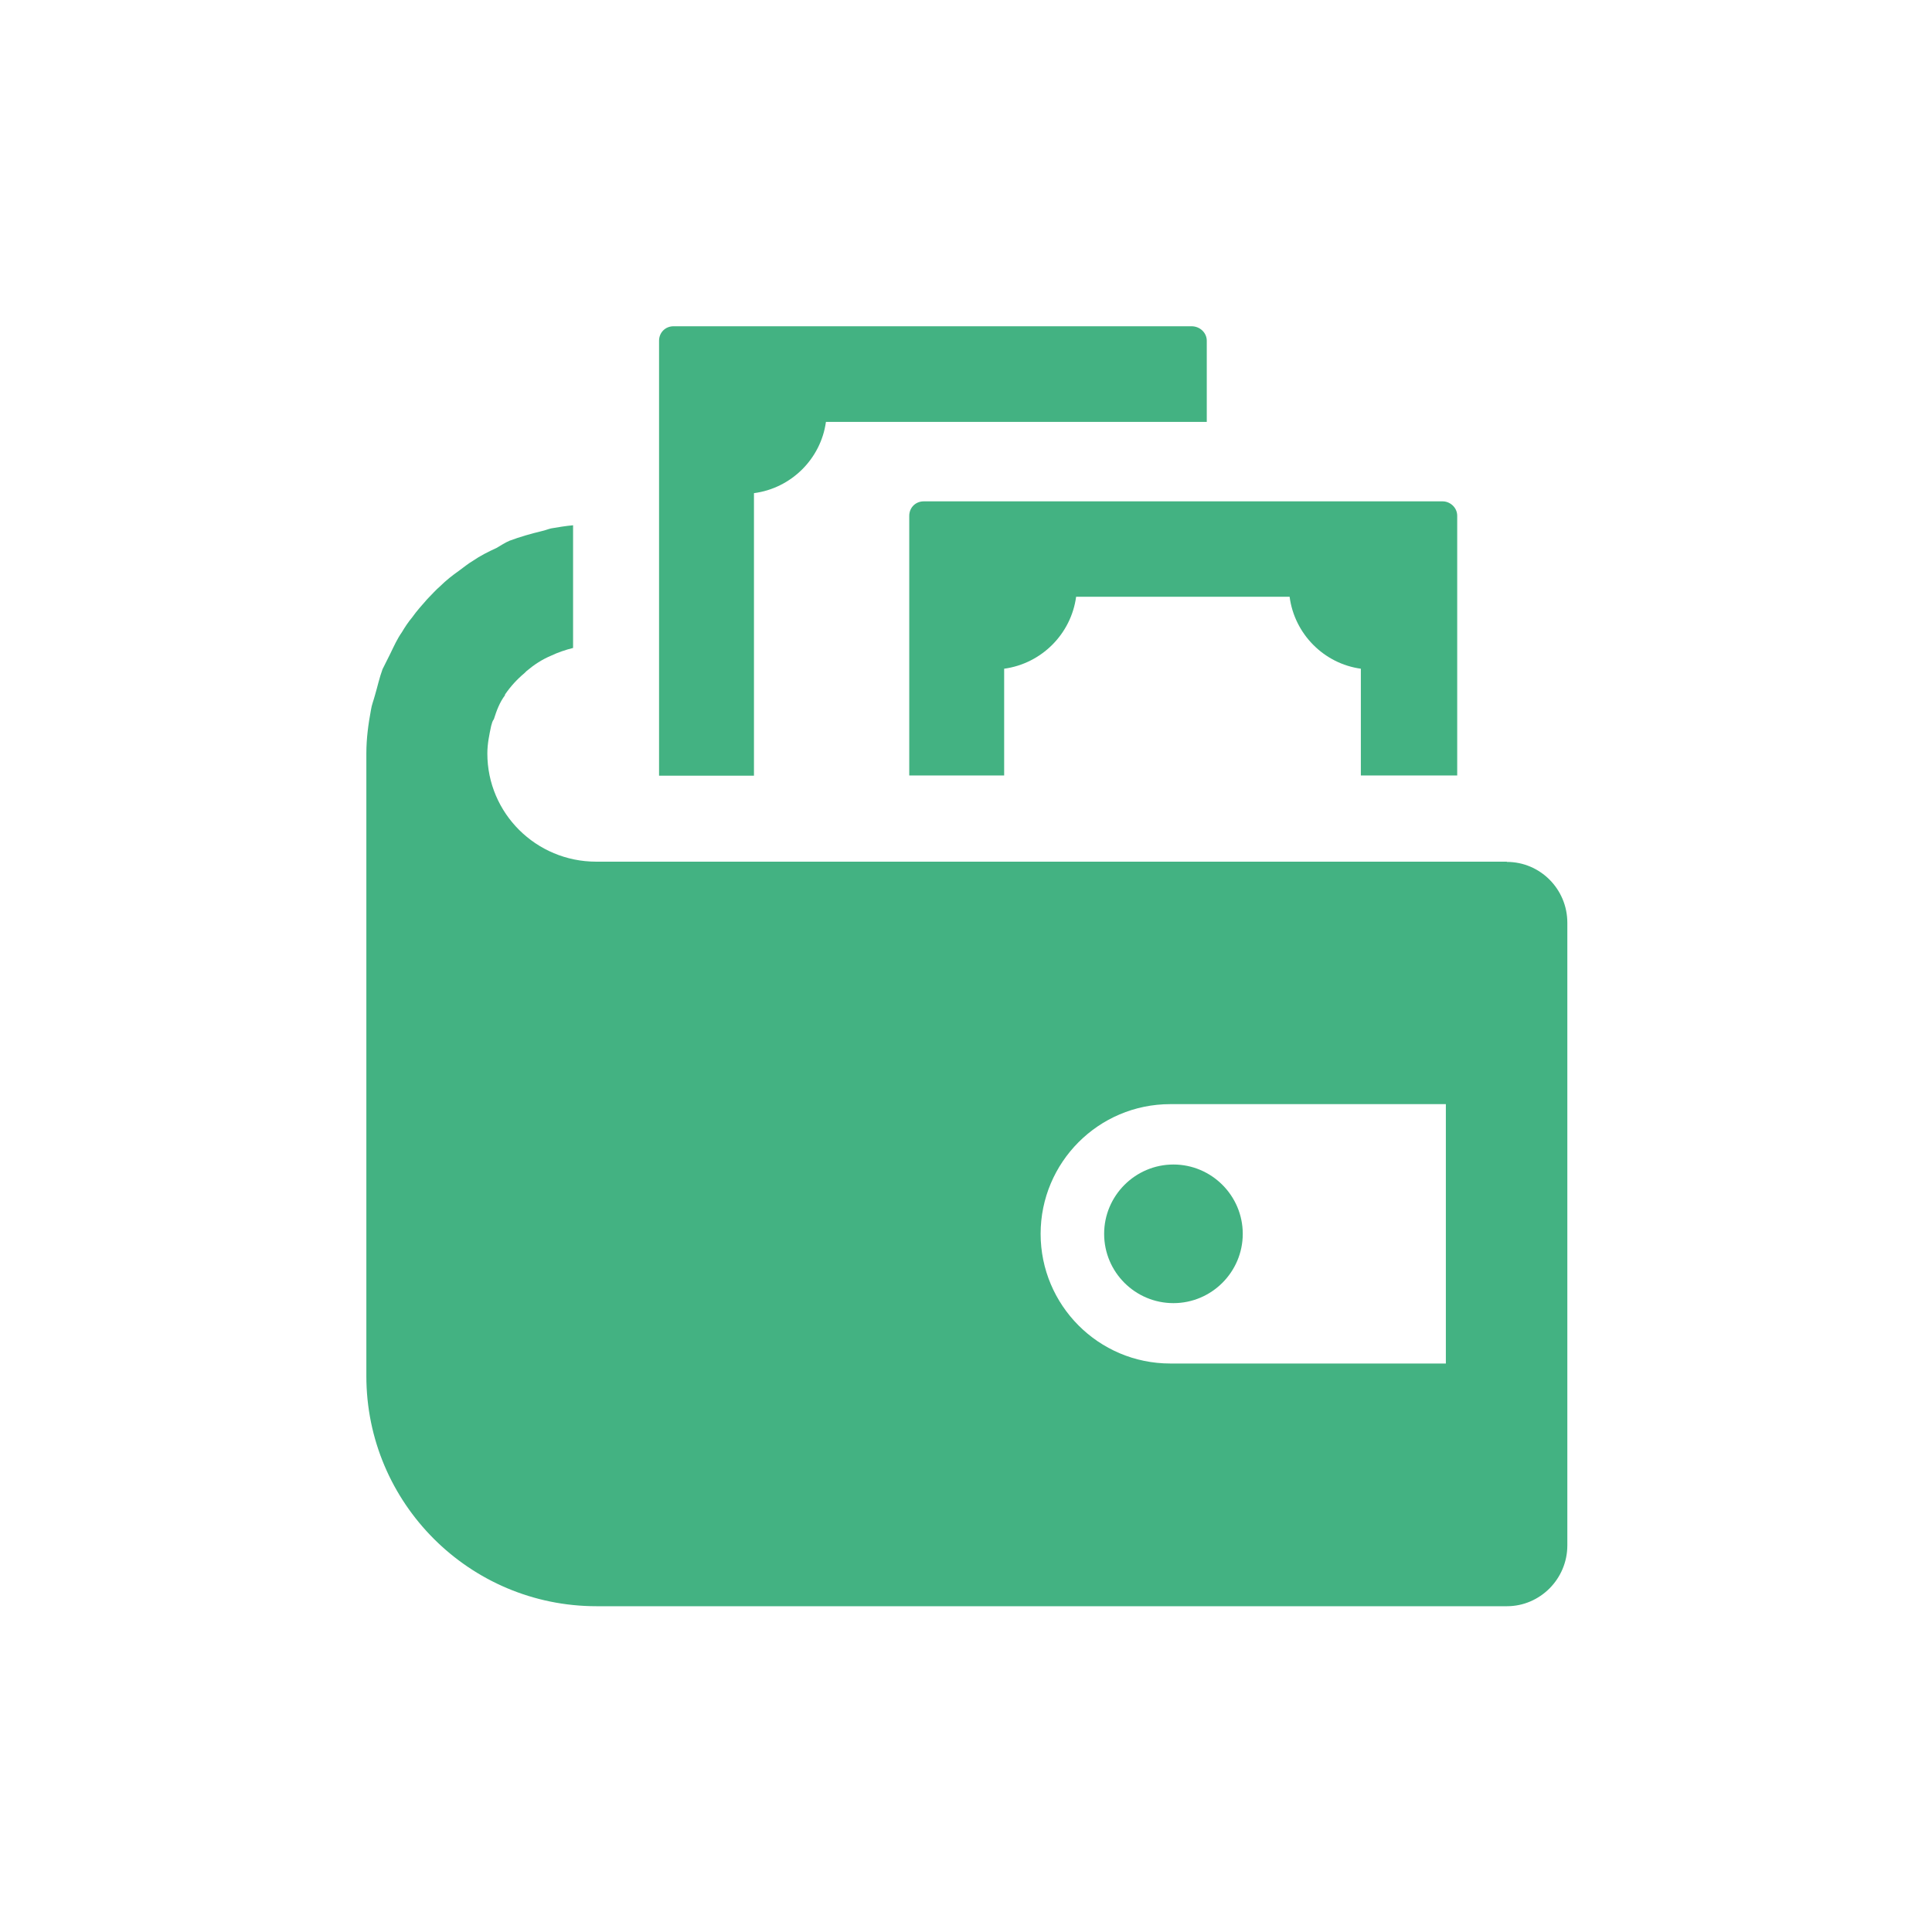
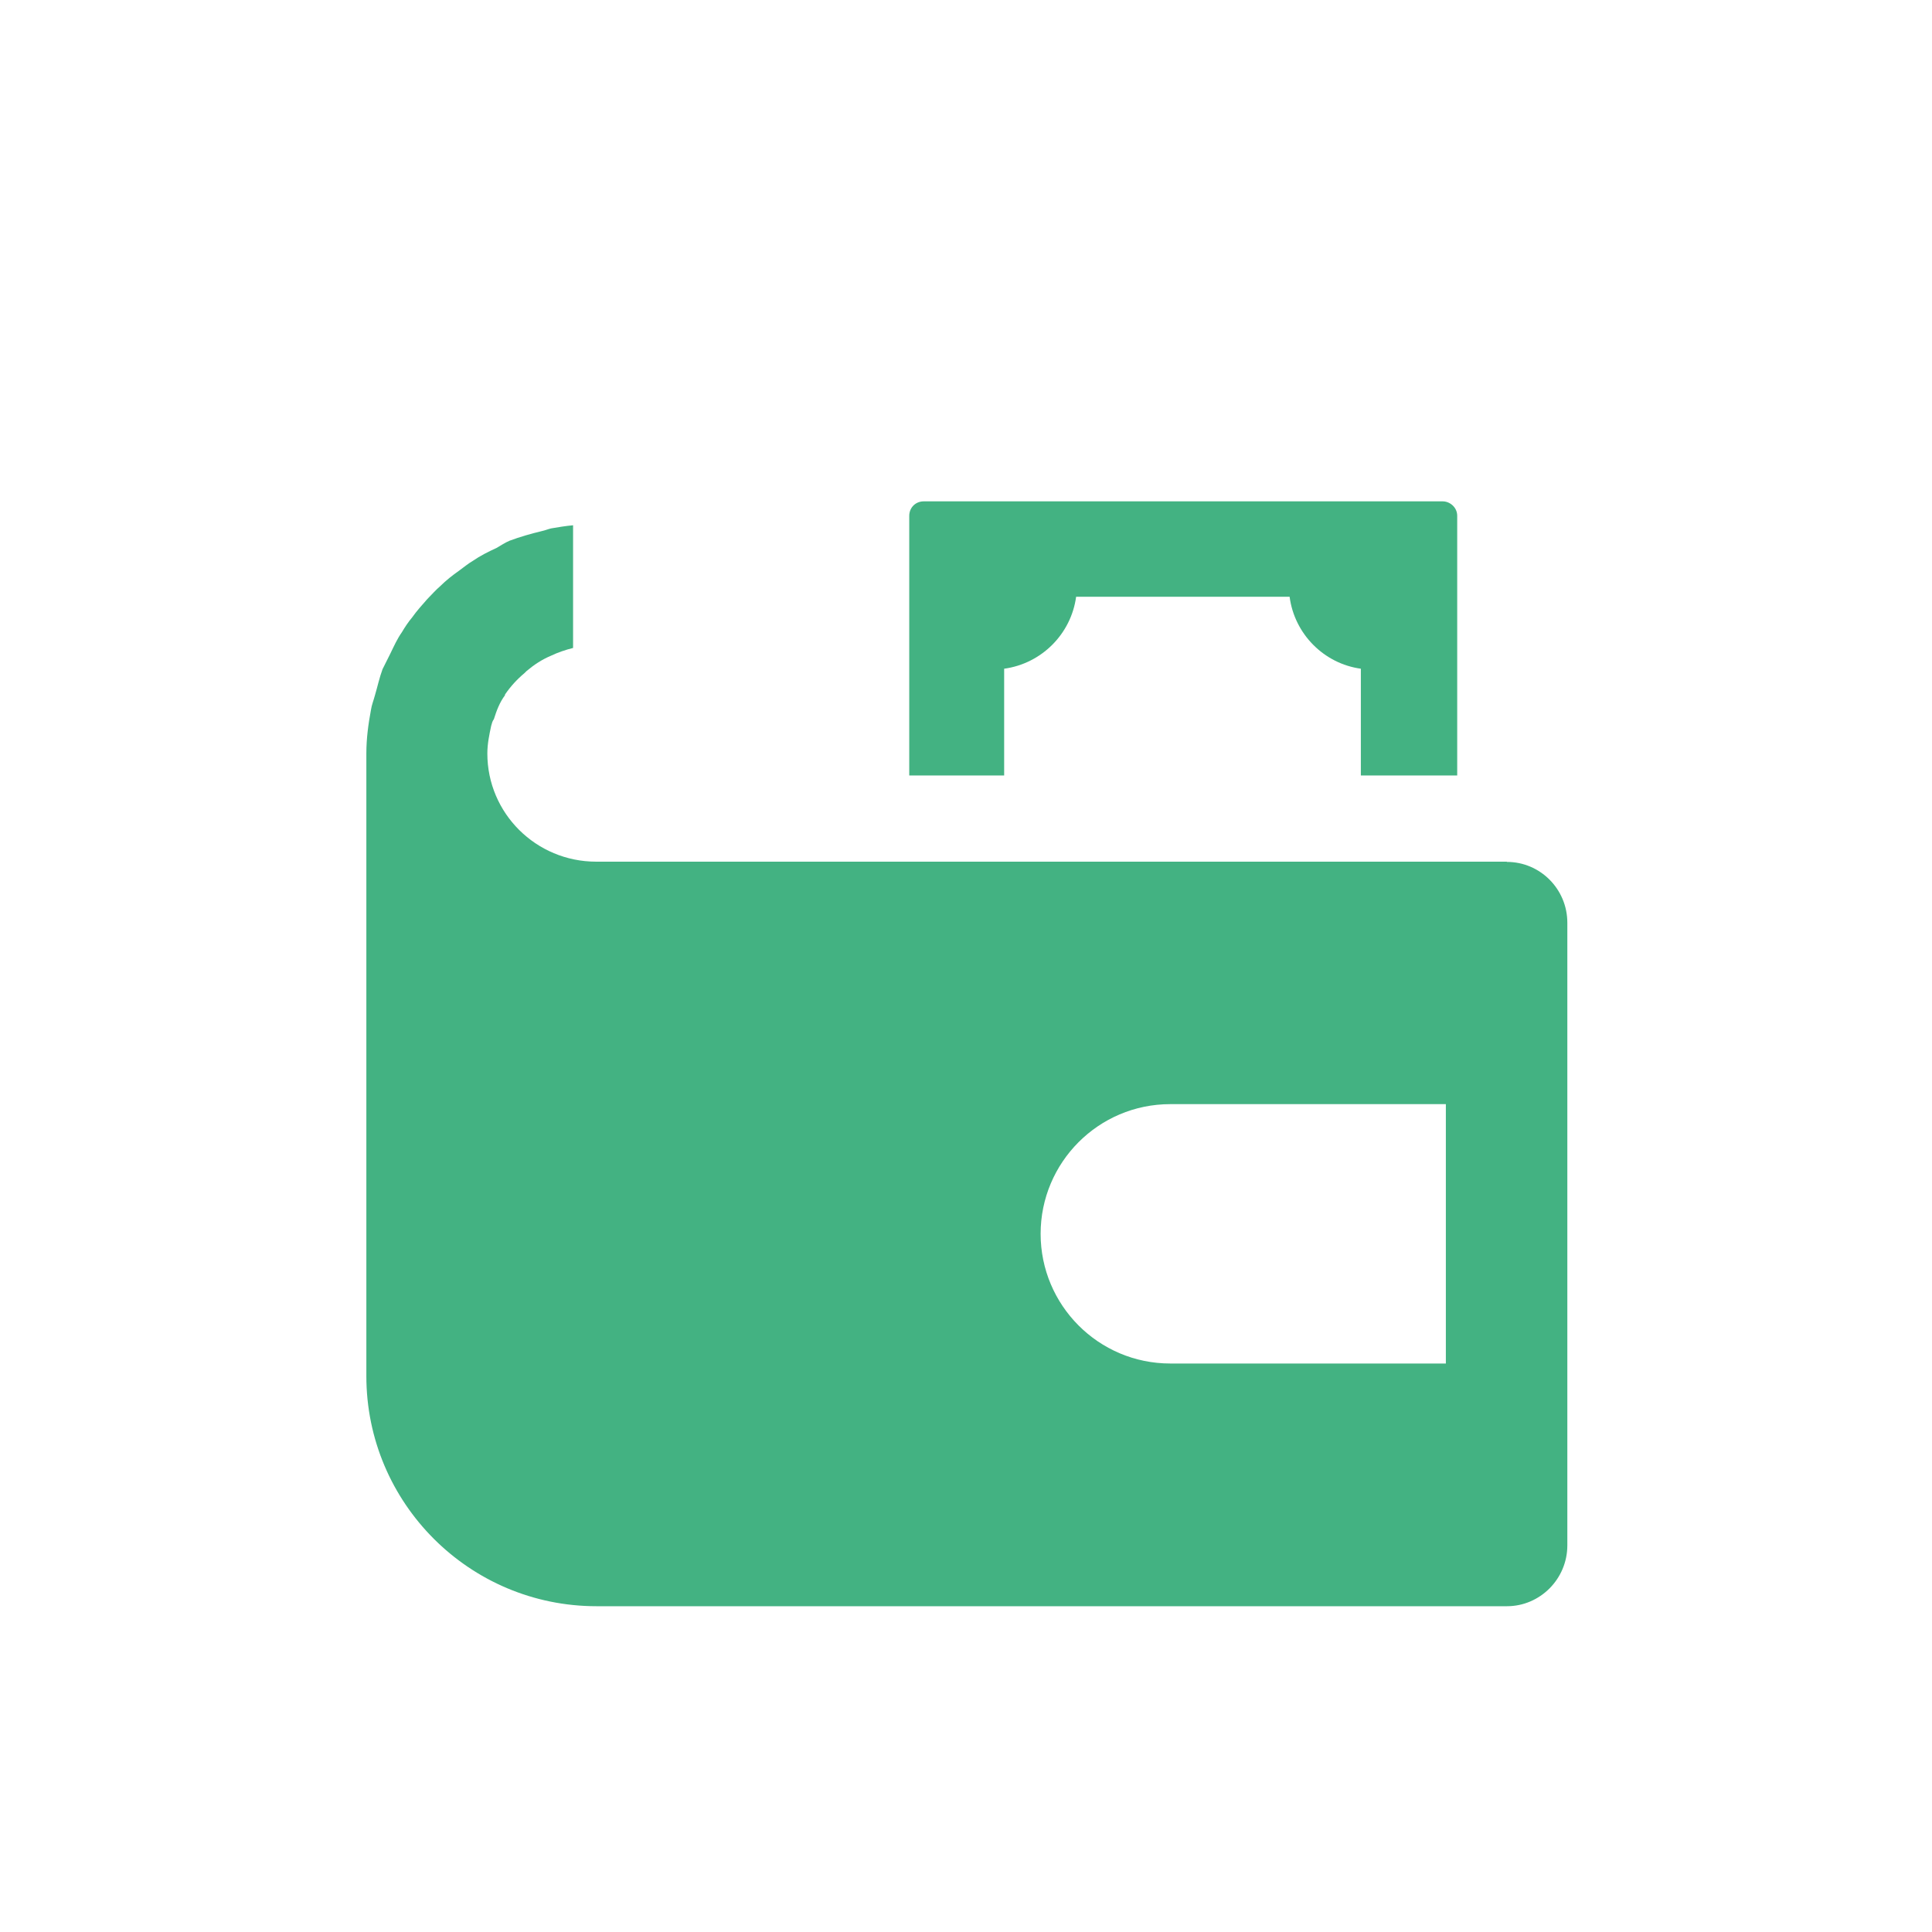
<svg xmlns="http://www.w3.org/2000/svg" id="katman_1" data-name="katman 1" viewBox="0 0 80 80">
-   <rect x="0" y="-.02" width="80.03" height="80.05" style="fill: none; stroke-width: 0px;" />
  <g>
    <g>
      <path d="m62.39,35.68H24.69c-2.5,0-4.51-2.01-4.51-4.48,0-.4.08-.78.16-1.15.03-.11.05-.19.11-.27.11-.35.24-.7.46-.99v-.03c.24-.35.51-.64.81-.89.03-.03.05-.05.08-.08.32-.27.64-.48,1.02-.64.27-.13.59-.24.91-.32v-5.08c-.32.03-.62.08-.91.13-.13.03-.24.08-.38.11-.46.11-.91.24-1.34.4-.19.08-.35.19-.54.3-.35.16-.67.32-.99.54-.19.11-.38.27-.56.4-.27.19-.54.4-.78.64-.19.16-.35.35-.54.54-.21.24-.43.48-.62.75-.16.19-.3.4-.43.62-.19.27-.32.56-.48.89-.11.21-.21.43-.32.64-.13.35-.21.73-.32,1.1-.05.19-.13.38-.16.59-.11.59-.19,1.18-.19,1.8v25.78c0,5.26,4.27,9.53,9.53,9.53h37.7c1.37,0,2.5-1.13,2.5-2.52v-25.78c0-1.4-1.13-2.52-2.5-2.52Zm-2.52,20.78h-11.41c-2.98,0-5.37-2.42-5.37-5.37s2.39-5.37,5.37-5.37h11.41v10.74Z" style="fill: #43b282; stroke-width: 0px;" />
-       <path d="m45.72,51.09c0,1.59,1.29,2.87,2.87,2.87s2.87-1.29,2.87-2.87-1.29-2.87-2.87-2.87-2.87,1.29-2.87,2.87Z" style="fill: #43b282; stroke-width: 0px;" />
    </g>
    <g>
      <path d="m59.73,20.76h-21.48c-.34,0-.6.26-.6.6v10.75h3.93v-4.42c1.54-.21,2.77-1.43,2.98-2.98h8.84c.2,1.54,1.42,2.77,2.95,2.98v4.42h3.99v-10.75c0-.36-.31-.6-.6-.6Zm-6.13,3.5h0s-.01,0-.01,0h.01Z" style="fill: #43b282; stroke-width: 0px;" />
-       <path d="m49.97,17.47v-3.36c0-.33-.28-.6-.63-.6h-21.45c-.34,0-.6.26-.6.6v18.01h3.93v-11.7c1.54-.2,2.77-1.42,2.98-2.95h15.78Zm-19.21,2.75h0s0,0,0,0Z" style="fill: #43b282; stroke-width: 0px;" />
    </g>
  </g>
</svg>